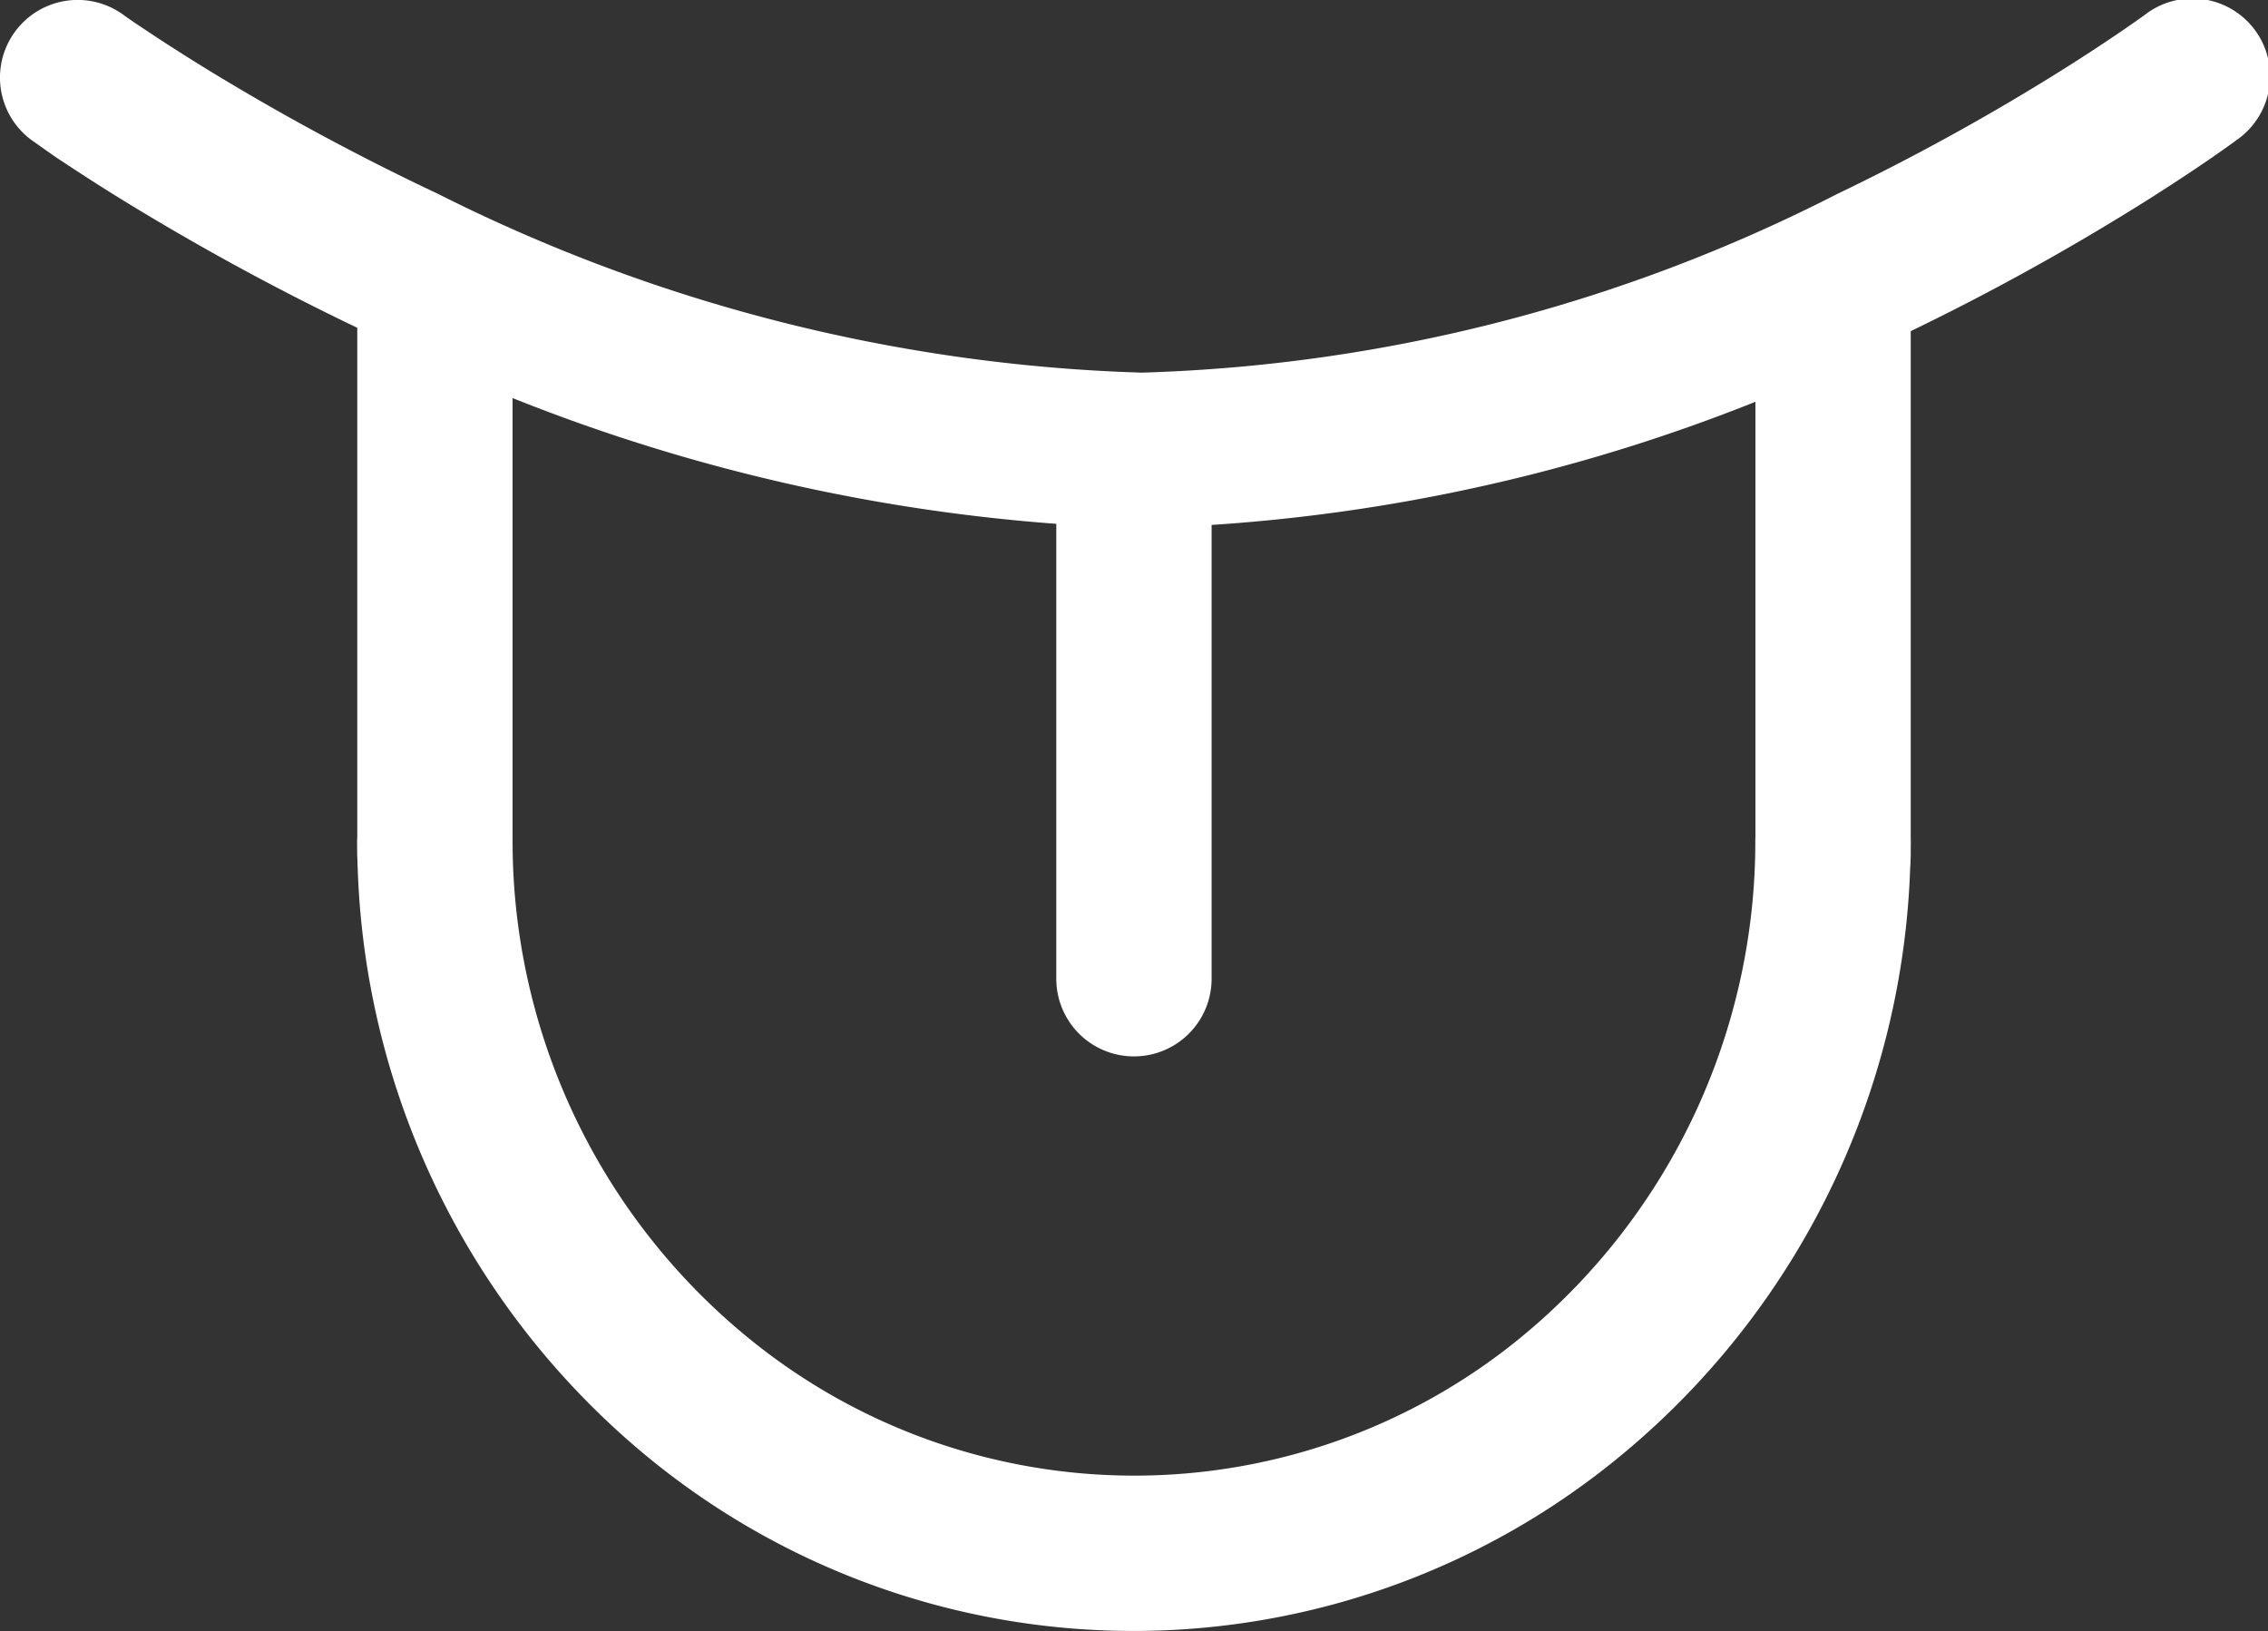
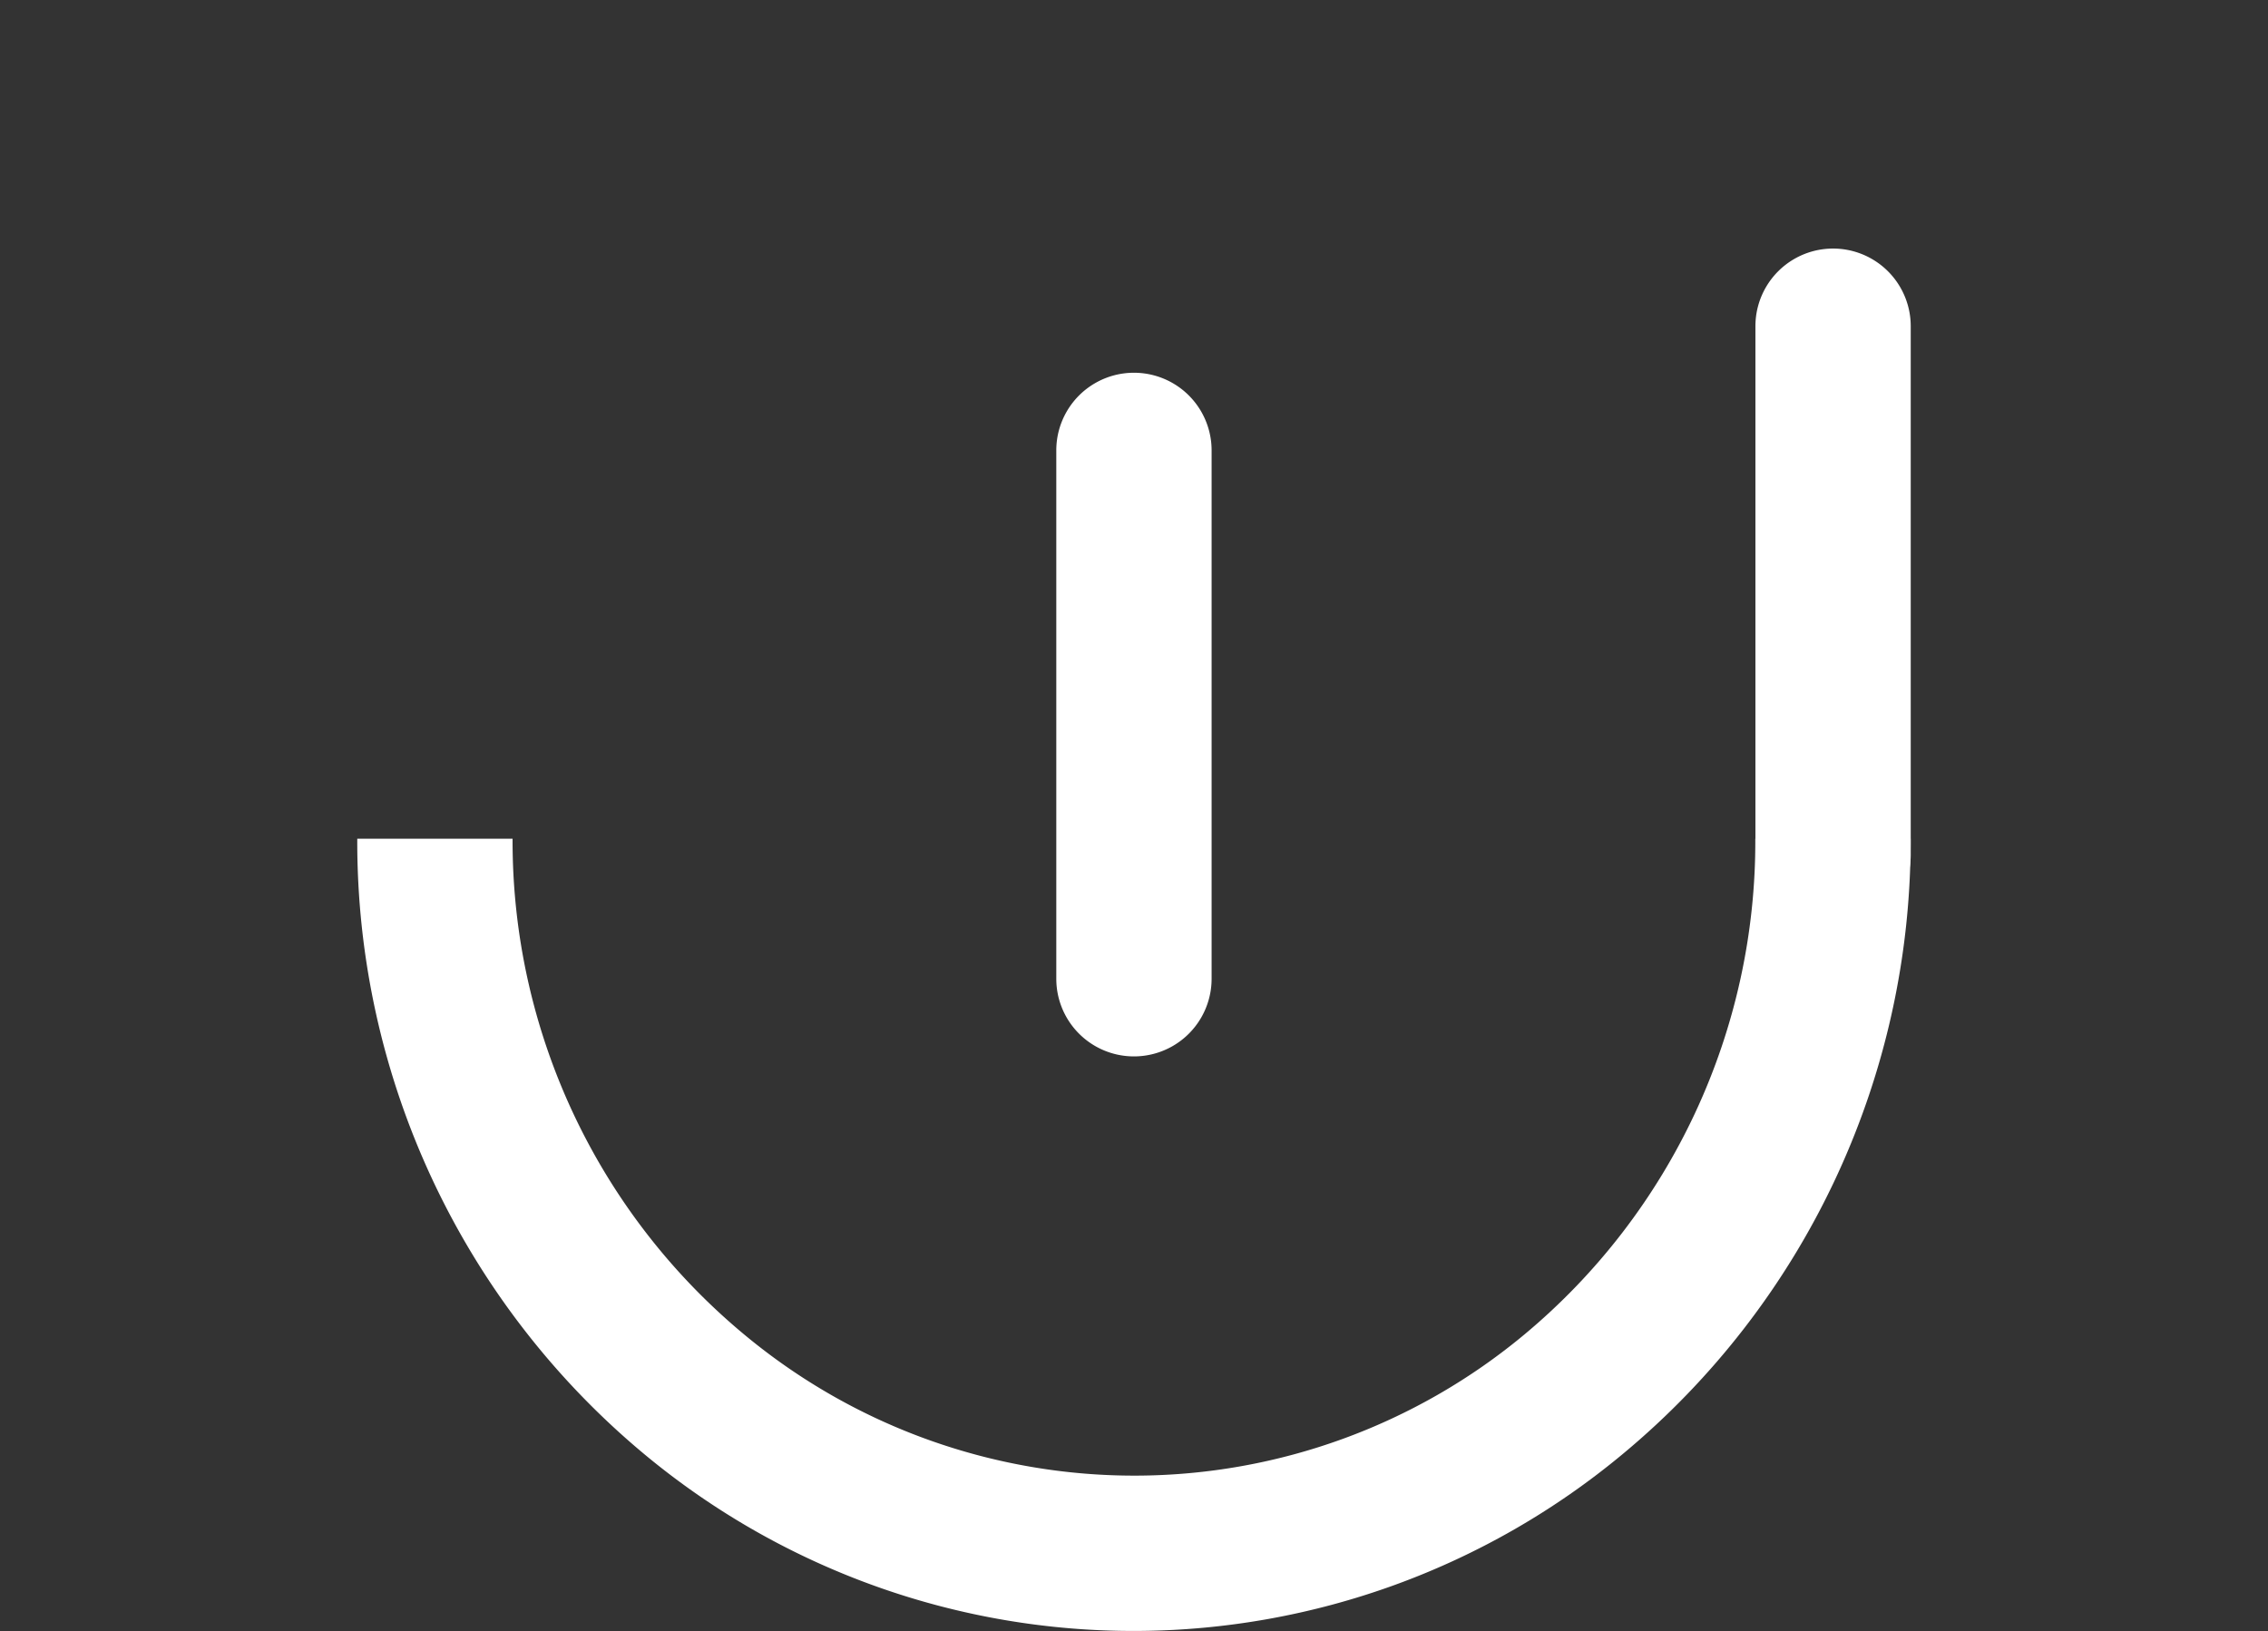
<svg xmlns="http://www.w3.org/2000/svg" id="icone_produits_selection6" width="22.079" height="15.879" viewBox="0 0 22.079 15.879">
  <rect x="0" y="0" width="22.079" height="15.879" fill="#333333" stroke="none" />
  <path id="Path_253" data-name="Path 253" d="M25,50.5h1.512A6.245,6.245,0,0,0,28.8,55.354a5.935,5.935,0,0,0,7.565-.03A6.246,6.246,0,0,0,38.61,50.5h1.512a7.758,7.758,0,0,1-2.8,5.988,7.447,7.447,0,0,1-9.486.038A7.757,7.757,0,0,1,25,50.5Z" transform="translate(-21.522 -42.334)" fill="#fff" />
-   <path id="Path_254" data-name="Path 254" d="M25,32.256a.756.756,0,0,1,1.512,0V37.4A.756.756,0,1,1,25,37.4Z" transform="translate(-21.522 -29.08)" fill="#fff" />
  <path id="Path_255" data-name="Path 255" d="M70,32.256a.756.756,0,1,1,1.512,0V37.4A.756.756,0,1,1,70,37.4Z" transform="translate(-52.911 -29.08)" fill="#fff" />
  <path id="Path_256" data-name="Path 256" d="M47.5,36.256a.756.756,0,0,1,1.512,0V41.4a.756.756,0,1,1-1.512,0Z" transform="translate(-37.217 -31.871)" fill="#fff" />
-   <path id="Path_257" data-name="Path 257" d="M13.814,24.869a.756.756,0,1,1,.884-1.227c.033.024.1.072.206.141.177.119.383.251.617.395a23.517,23.517,0,0,0,2.24,1.208,16.344,16.344,0,0,0,6.851,1.742,15.878,15.878,0,0,0,6.774-1.74,22.247,22.247,0,0,0,2.188-1.206c.228-.143.429-.276.6-.393.1-.069.168-.117.2-.14a.756.756,0,1,1,.9,1.214c-.045.034-.127.092-.242.172-.189.13-.407.274-.653.429a23.753,23.753,0,0,1-2.338,1.289,17.325,17.325,0,0,1-7.429,1.889,17.789,17.789,0,0,1-7.5-1.887,24.891,24.891,0,0,1-2.385-1.287c-.252-.154-.475-.3-.669-.428C13.943,24.961,13.86,24.9,13.814,24.869Z" transform="translate(-13.5 -23.5)" fill="#fff" />
</svg>